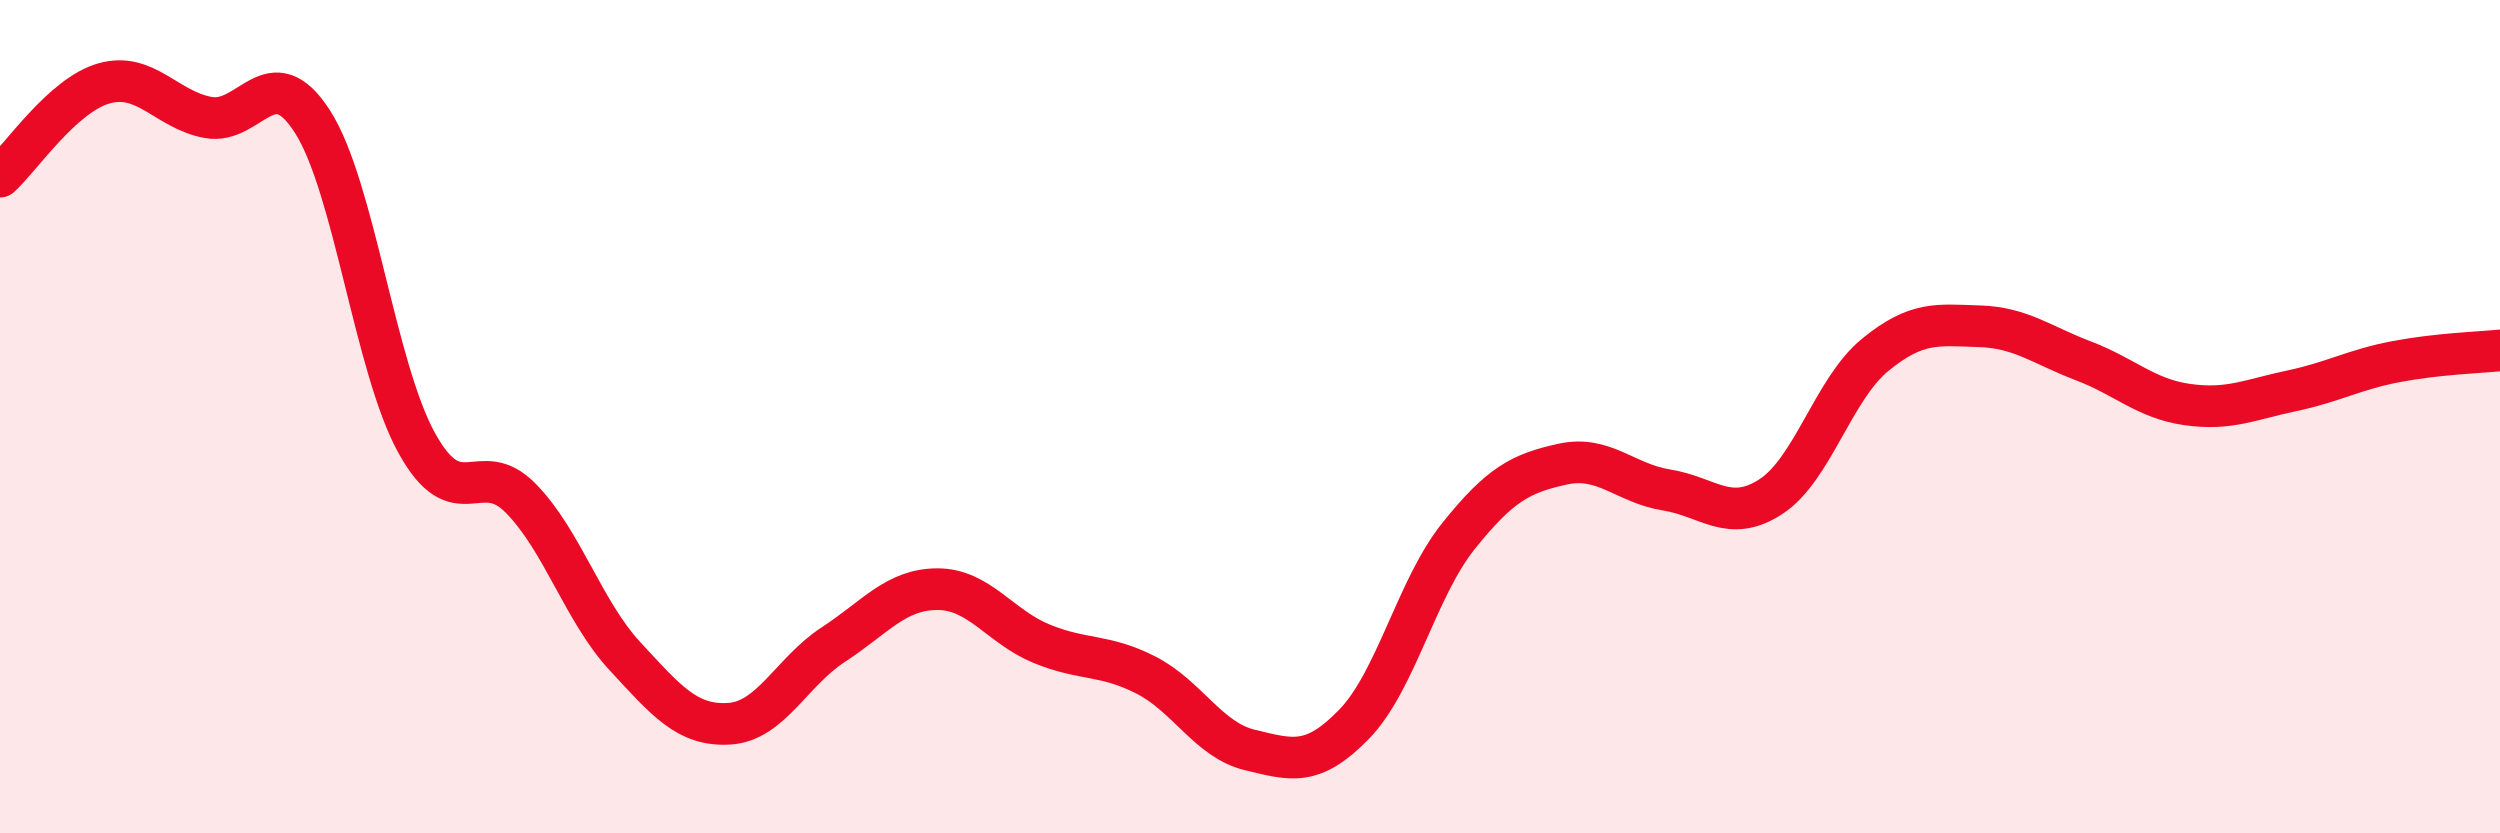
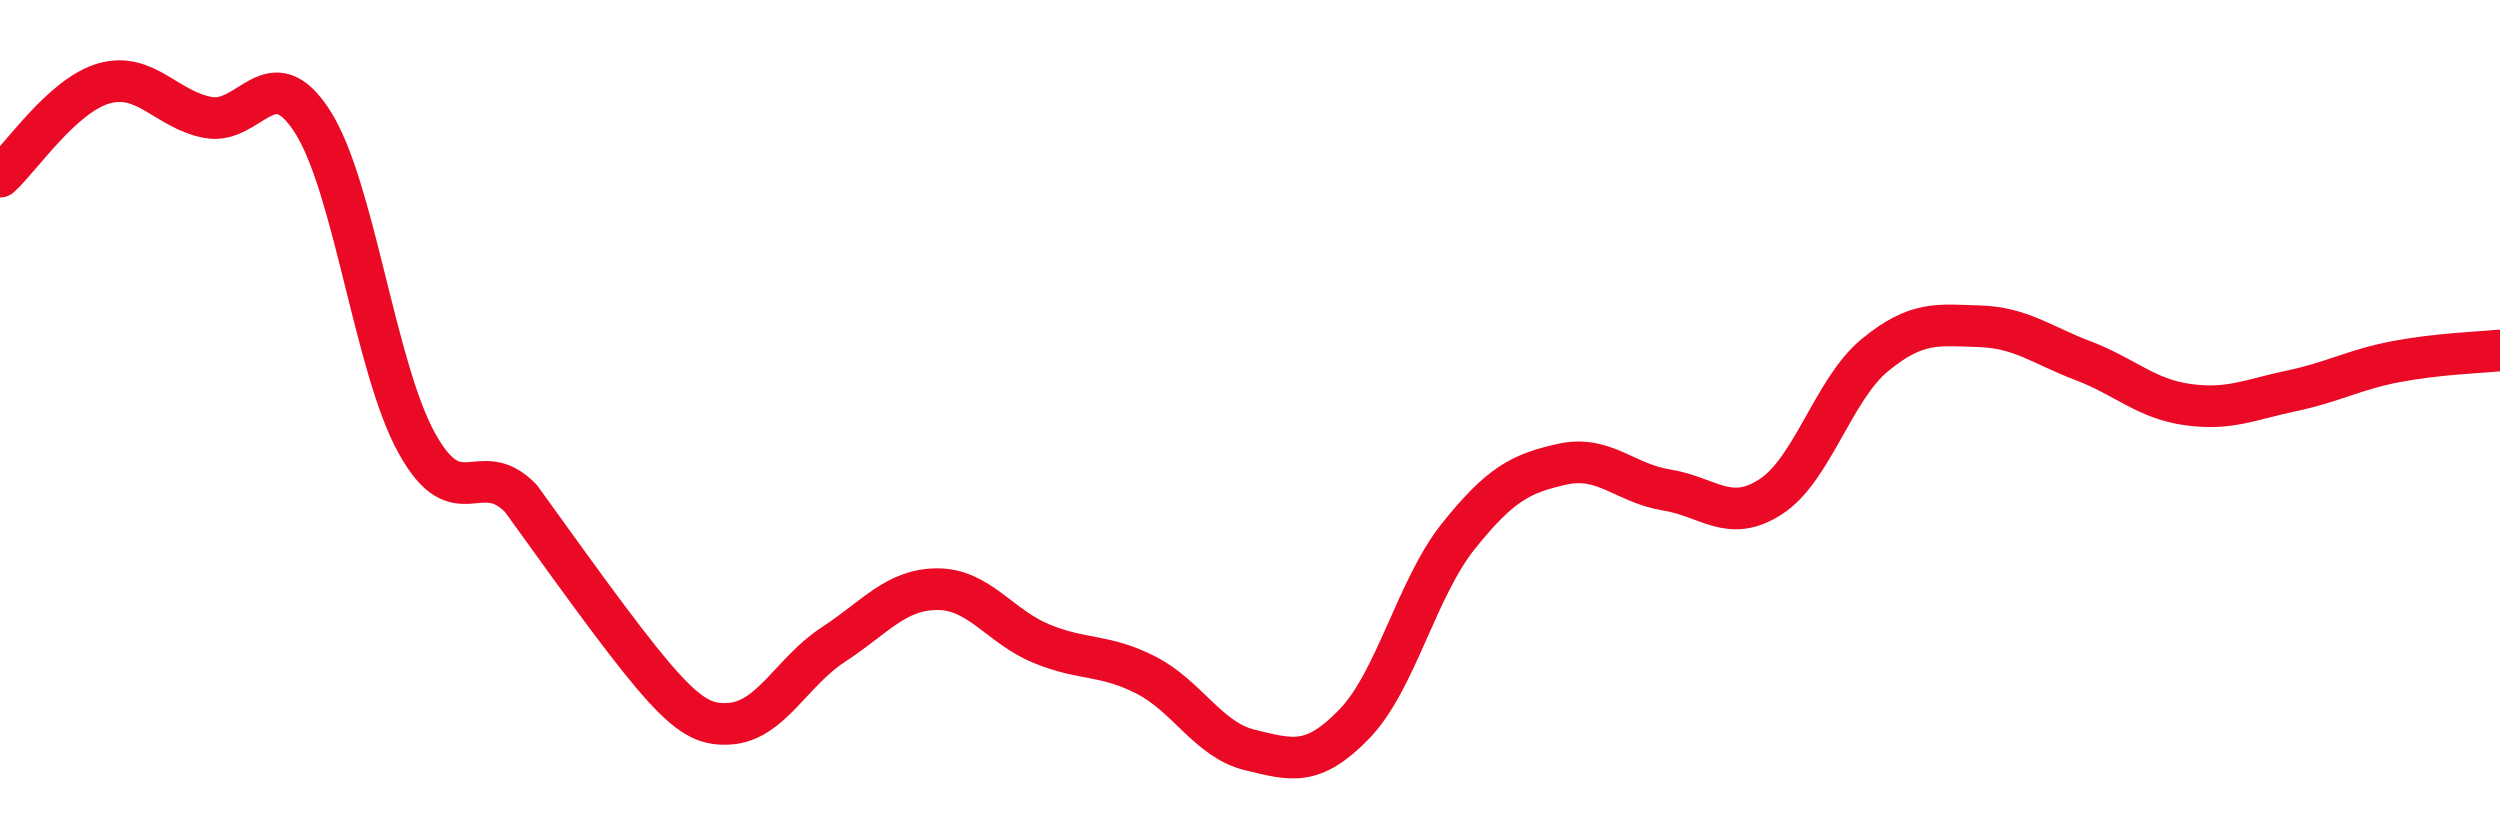
<svg xmlns="http://www.w3.org/2000/svg" width="60" height="20" viewBox="0 0 60 20">
-   <path d="M 0,4.24 C 0.5,3.79 1.5,2.28 2.5,2 C 3.5,1.72 4,2.64 5,2.82 C 6,3 6.5,1.36 7.5,2.92 C 8.5,4.48 9,8.82 10,10.63 C 11,12.44 11.5,10.94 12.5,11.96 C 13.5,12.98 14,14.67 15,15.75 C 16,16.83 16.5,17.43 17.5,17.37 C 18.5,17.31 19,16.12 20,15.47 C 21,14.82 21.5,14.14 22.5,14.14 C 23.5,14.14 24,15.04 25,15.45 C 26,15.86 26.5,15.69 27.5,16.2 C 28.5,16.71 29,17.76 30,18 C 31,18.24 31.5,18.41 32.5,17.38 C 33.5,16.35 34,14.12 35,12.87 C 36,11.62 36.5,11.36 37.5,11.14 C 38.5,10.92 39,11.6 40,11.76 C 41,11.92 41.5,12.57 42.5,11.92 C 43.5,11.27 44,9.34 45,8.52 C 46,7.7 46.5,7.8 47.5,7.83 C 48.5,7.86 49,8.28 50,8.66 C 51,9.04 51.5,9.57 52.5,9.71 C 53.5,9.85 54,9.59 55,9.38 C 56,9.17 56.5,8.87 57.5,8.68 C 58.5,8.49 59.5,8.46 60,8.41L60 20L0 20Z" fill="#EB0A25" opacity="0.1" stroke-linecap="round" stroke-linejoin="round" />
-   <path d="M 0,4.24 C 0.5,3.79 1.5,2.28 2.5,2 C 3.5,1.72 4,2.64 5,2.82 C 6,3 6.5,1.36 7.5,2.92 C 8.5,4.48 9,8.82 10,10.63 C 11,12.44 11.5,10.94 12.5,11.96 C 13.5,12.98 14,14.67 15,15.75 C 16,16.83 16.5,17.43 17.5,17.37 C 18.5,17.31 19,16.12 20,15.47 C 21,14.82 21.5,14.14 22.5,14.14 C 23.5,14.14 24,15.04 25,15.45 C 26,15.86 26.5,15.69 27.5,16.2 C 28.5,16.71 29,17.76 30,18 C 31,18.24 31.5,18.41 32.5,17.38 C 33.5,16.35 34,14.12 35,12.87 C 36,11.62 36.5,11.36 37.5,11.14 C 38.5,10.92 39,11.6 40,11.76 C 41,11.92 41.5,12.57 42.5,11.92 C 43.5,11.27 44,9.34 45,8.52 C 46,7.7 46.5,7.8 47.5,7.83 C 48.5,7.86 49,8.28 50,8.66 C 51,9.04 51.5,9.57 52.5,9.71 C 53.5,9.85 54,9.59 55,9.38 C 56,9.17 56.5,8.87 57.5,8.68 C 58.5,8.49 59.5,8.46 60,8.41" stroke="#EB0A25" stroke-width="1" fill="none" stroke-linecap="round" stroke-linejoin="round" />
+   <path d="M 0,4.24 C 0.5,3.79 1.5,2.28 2.5,2 C 3.5,1.72 4,2.64 5,2.82 C 6,3 6.5,1.36 7.5,2.92 C 8.5,4.48 9,8.82 10,10.63 C 11,12.44 11.5,10.94 12.5,11.96 C 16,16.83 16.5,17.43 17.5,17.37 C 18.5,17.31 19,16.12 20,15.47 C 21,14.82 21.5,14.14 22.5,14.14 C 23.5,14.14 24,15.04 25,15.45 C 26,15.86 26.5,15.69 27.5,16.2 C 28.5,16.71 29,17.76 30,18 C 31,18.24 31.5,18.41 32.5,17.38 C 33.5,16.35 34,14.12 35,12.87 C 36,11.62 36.5,11.36 37.5,11.14 C 38.5,10.92 39,11.6 40,11.76 C 41,11.92 41.5,12.57 42.5,11.92 C 43.5,11.27 44,9.34 45,8.52 C 46,7.7 46.5,7.8 47.5,7.83 C 48.5,7.86 49,8.28 50,8.66 C 51,9.04 51.5,9.57 52.5,9.71 C 53.5,9.85 54,9.59 55,9.38 C 56,9.17 56.5,8.87 57.5,8.68 C 58.5,8.49 59.5,8.46 60,8.41" stroke="#EB0A25" stroke-width="1" fill="none" stroke-linecap="round" stroke-linejoin="round" />
</svg>